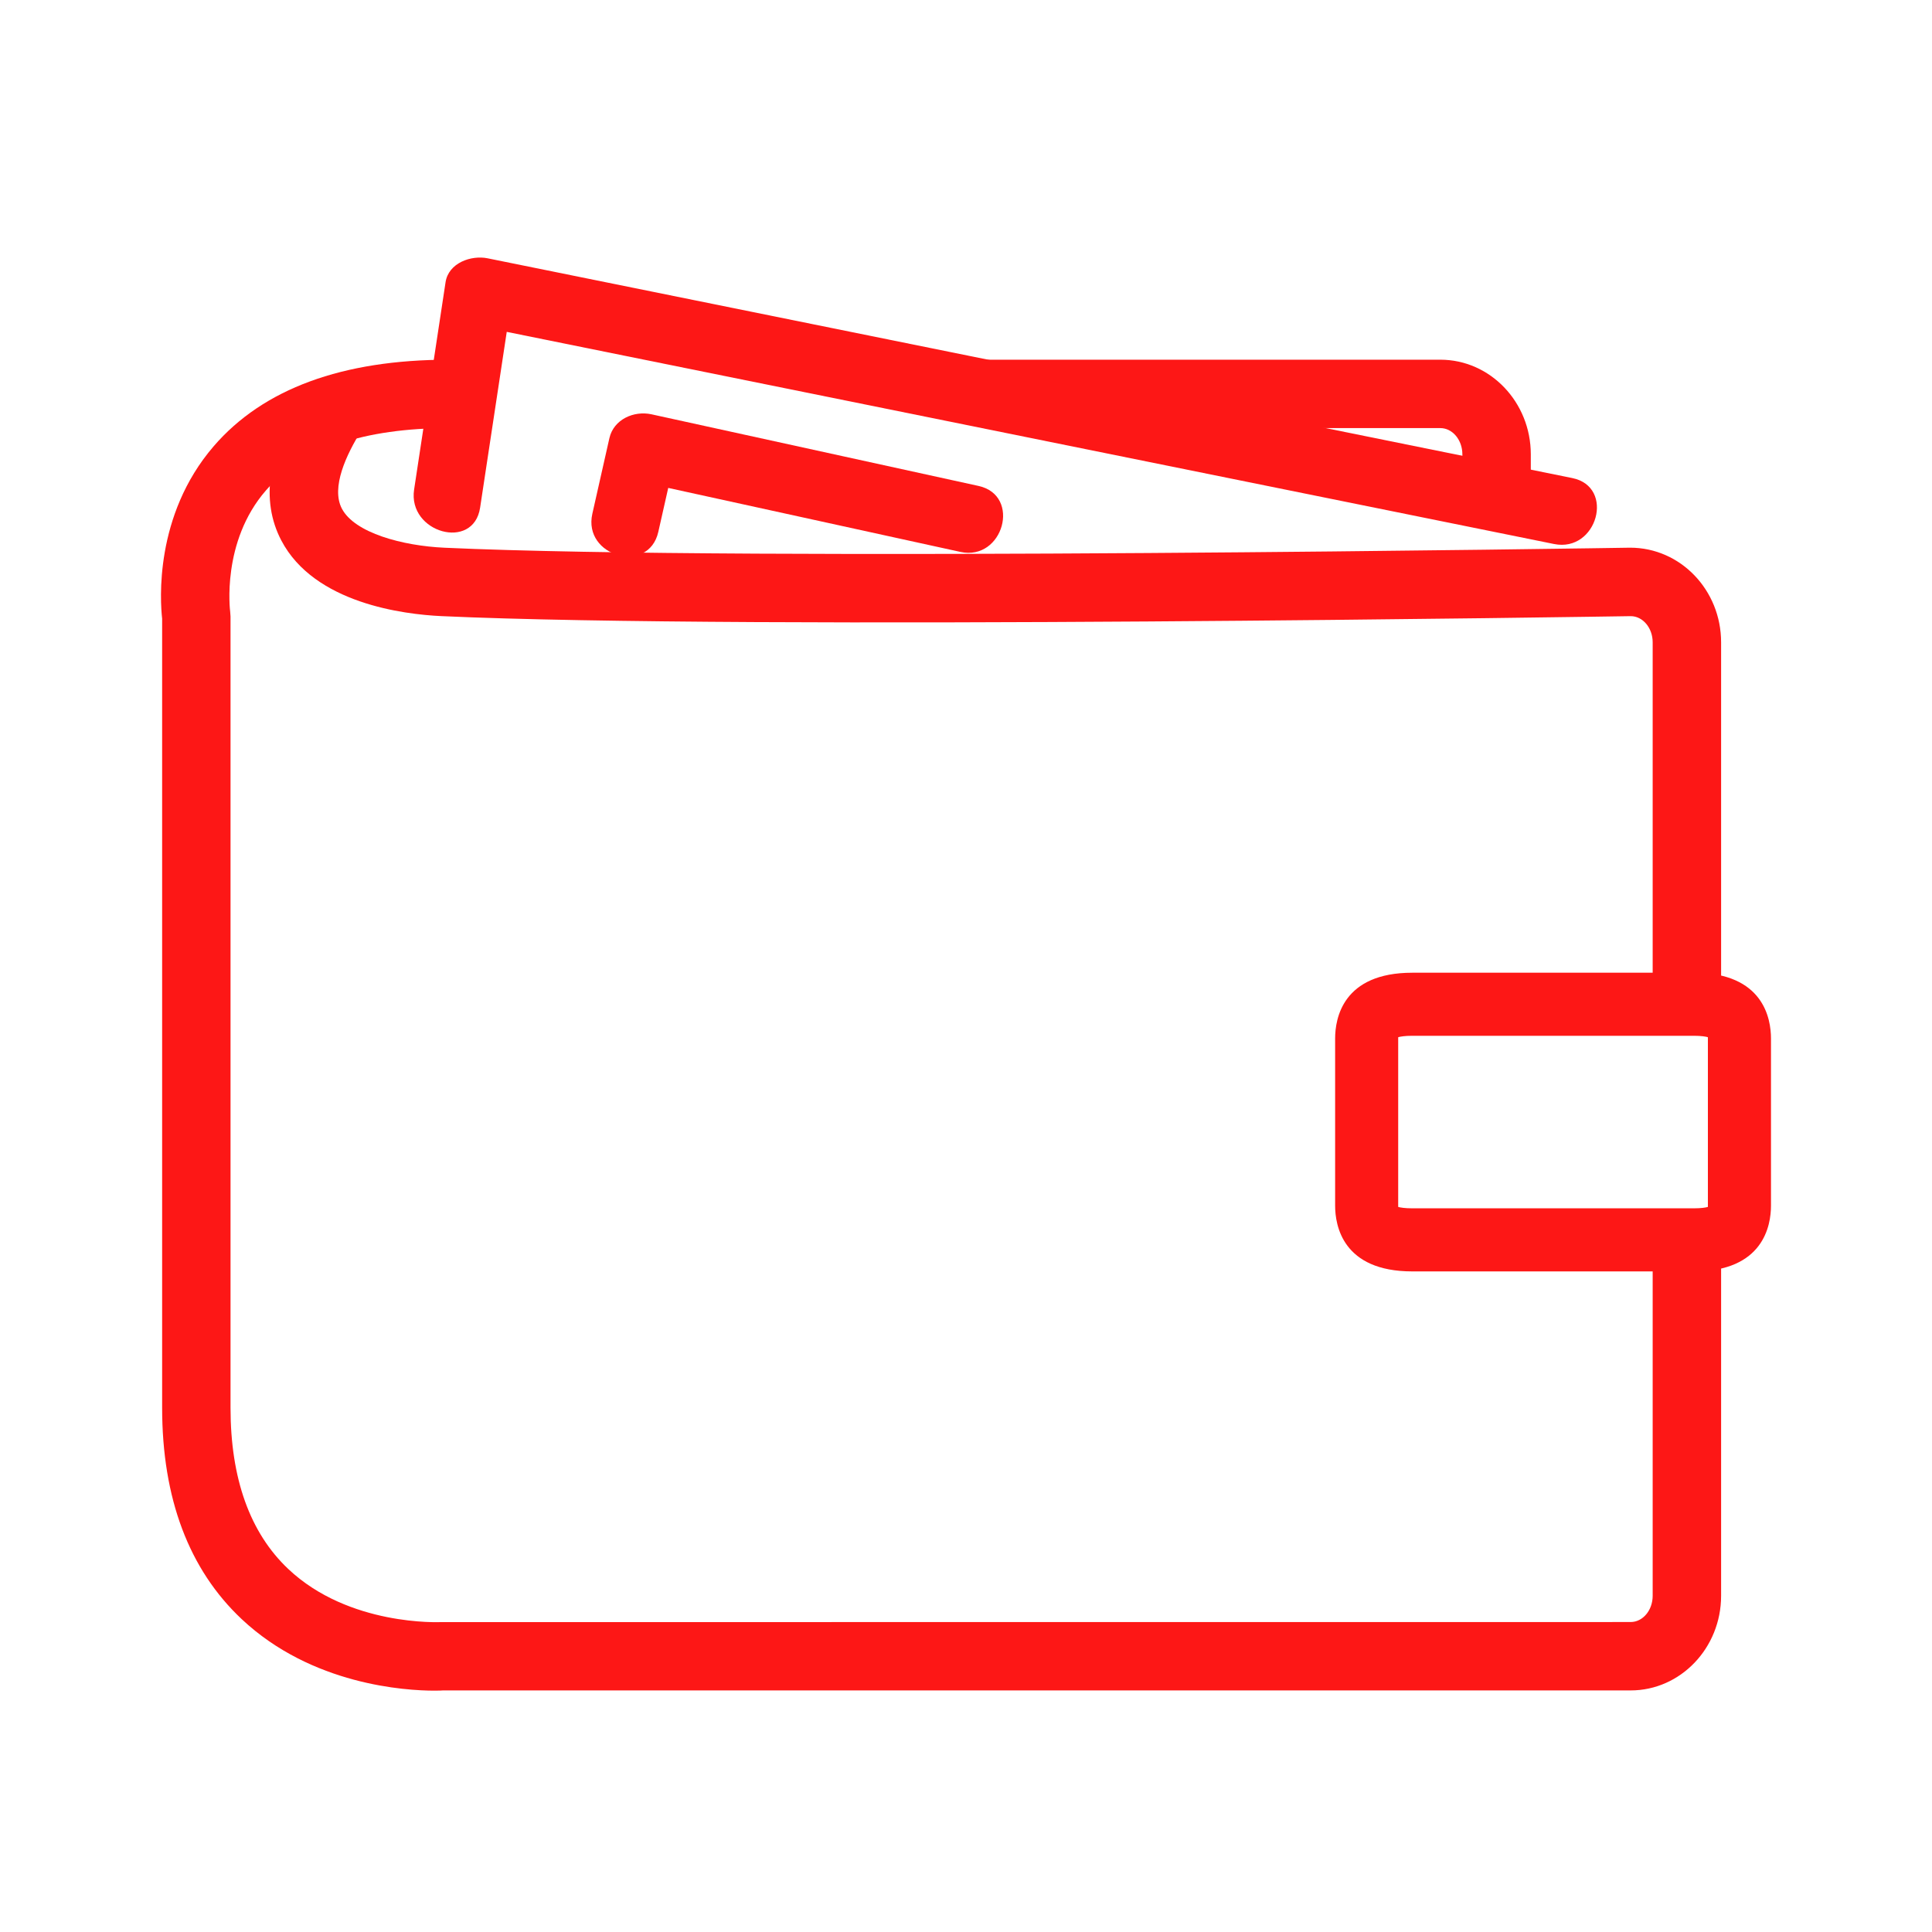
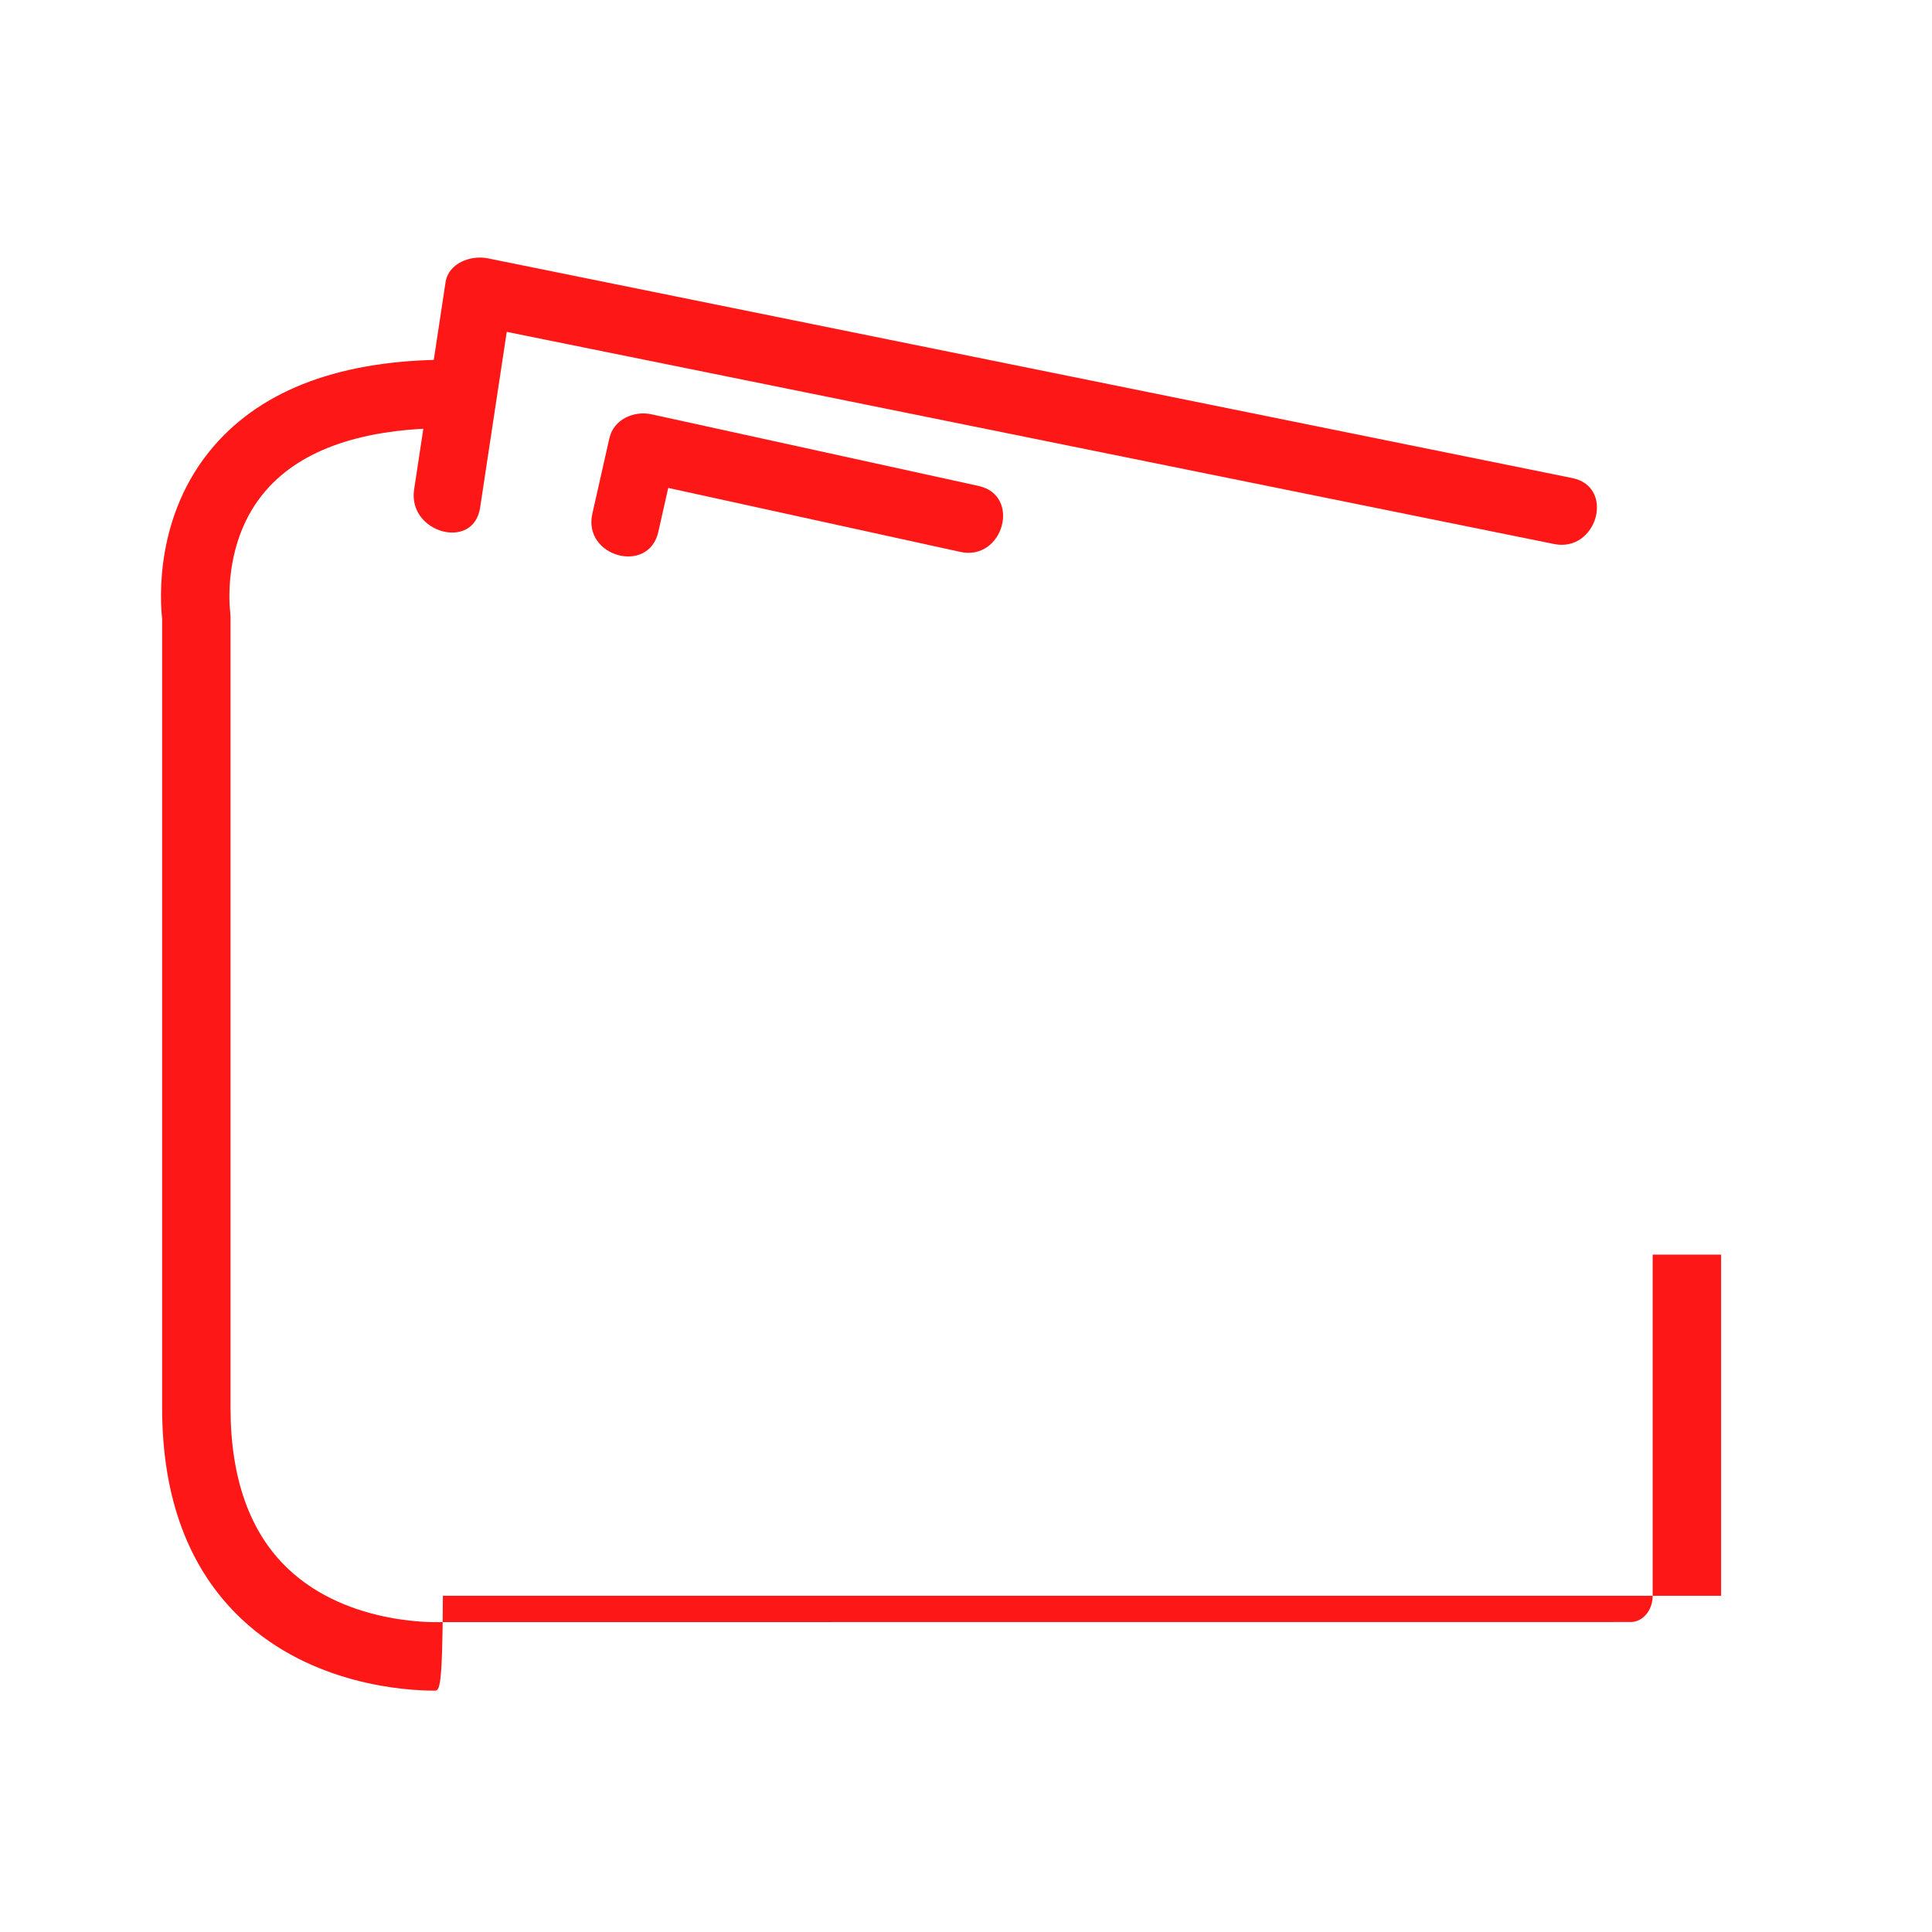
<svg xmlns="http://www.w3.org/2000/svg" width="50" height="50" viewBox="0 0 50 50" fill="none">
-   <path d="M44.542 25.83H42.771V16.623C42.771 16.25 42.516 15.946 42.202 15.946C41.988 15.949 19.346 16.31 11.421 15.945C10.461 15.9 8.136 15.621 7.28 13.986C6.736 12.948 6.929 11.675 7.853 10.201L9.353 11.141C8.964 11.761 8.561 12.616 8.848 13.164C9.178 13.793 10.419 14.126 11.502 14.175C19.373 14.538 41.96 14.178 42.187 14.174C43.492 14.174 44.542 15.273 44.542 16.623L44.542 25.83Z" fill="#FD1716" />
-   <path d="M11.242 43.754C10.504 43.754 8.075 43.612 6.256 41.904C4.889 40.619 4.196 38.778 4.196 36.433V16.011C4.146 15.565 3.986 13.341 5.53 11.549C6.811 10.062 8.86 9.309 11.62 9.309V11.079C9.408 11.079 7.815 11.621 6.884 12.69C5.722 14.024 5.955 15.812 5.957 15.83L5.966 15.956V36.433C5.966 38.264 6.468 39.667 7.458 40.603C9.032 42.093 11.387 41.98 11.41 41.98L42.201 41.978C42.516 41.978 42.771 41.674 42.771 41.299V32.469H44.542V41.299C44.542 42.649 43.492 43.748 42.201 43.748H11.462C11.451 43.75 11.374 43.754 11.242 43.754Z" fill="#FD1716" />
-   <path d="M39.617 12.741H37.846V11.758C37.846 11.384 37.59 11.079 37.276 11.079H25.506V9.309H37.276C38.566 9.309 39.617 10.407 39.617 11.758V12.741Z" fill="#FD1716" />
+   <path d="M11.242 43.754C10.504 43.754 8.075 43.612 6.256 41.904C4.889 40.619 4.196 38.778 4.196 36.433V16.011C4.146 15.565 3.986 13.341 5.53 11.549C6.811 10.062 8.86 9.309 11.62 9.309V11.079C9.408 11.079 7.815 11.621 6.884 12.69C5.722 14.024 5.955 15.812 5.957 15.83L5.966 15.956V36.433C5.966 38.264 6.468 39.667 7.458 40.603C9.032 42.093 11.387 41.98 11.41 41.98L42.201 41.978C42.516 41.978 42.771 41.674 42.771 41.299V32.469H44.542V41.299H11.462C11.451 43.75 11.374 43.754 11.242 43.754Z" fill="#FD1716" />
  <path d="M40.69 12.372C31.333 10.477 21.977 8.581 12.62 6.685C12.193 6.598 11.607 6.804 11.531 7.304C11.26 9.093 10.989 10.881 10.717 12.67C10.548 13.787 12.253 14.266 12.425 13.14C12.696 11.351 12.967 9.563 13.238 7.774C12.875 7.98 12.513 8.187 12.149 8.393C21.506 10.288 30.863 12.184 40.219 14.079C41.334 14.305 41.809 12.599 40.69 12.372Z" fill="#FD1716" />
  <path d="M25.324 12.576C22.502 11.958 19.681 11.34 16.86 10.722C16.406 10.623 15.882 10.852 15.771 11.34C15.624 11.992 15.476 12.643 15.33 13.295C15.079 14.407 16.786 14.879 17.037 13.765C17.184 13.114 17.331 12.463 17.478 11.811C17.115 12.016 16.752 12.223 16.389 12.429C19.21 13.047 22.031 13.665 24.853 14.283C25.965 14.527 26.439 12.82 25.324 12.576Z" fill="#FD1716" />
-   <path d="M43.837 32.904H36.55C34.747 32.904 34.553 31.714 34.553 31.203V26.876C34.553 26.364 34.747 25.174 36.55 25.174H43.837C45.639 25.174 45.833 26.364 45.833 26.876V31.203C45.833 31.714 45.639 32.904 43.837 32.904ZM36.186 31.236C36.246 31.252 36.358 31.271 36.55 31.271H43.837C44.028 31.271 44.14 31.252 44.199 31.236C44.2 31.227 44.2 31.215 44.2 31.203V26.876C44.2 26.864 44.2 26.852 44.199 26.842C44.14 26.826 44.028 26.806 43.837 26.806H36.55C36.357 26.806 36.246 26.826 36.186 26.842C36.186 26.852 36.185 26.864 36.185 26.876V31.203C36.185 31.215 36.186 31.226 36.186 31.236Z" fill="#FD1716" />
</svg>